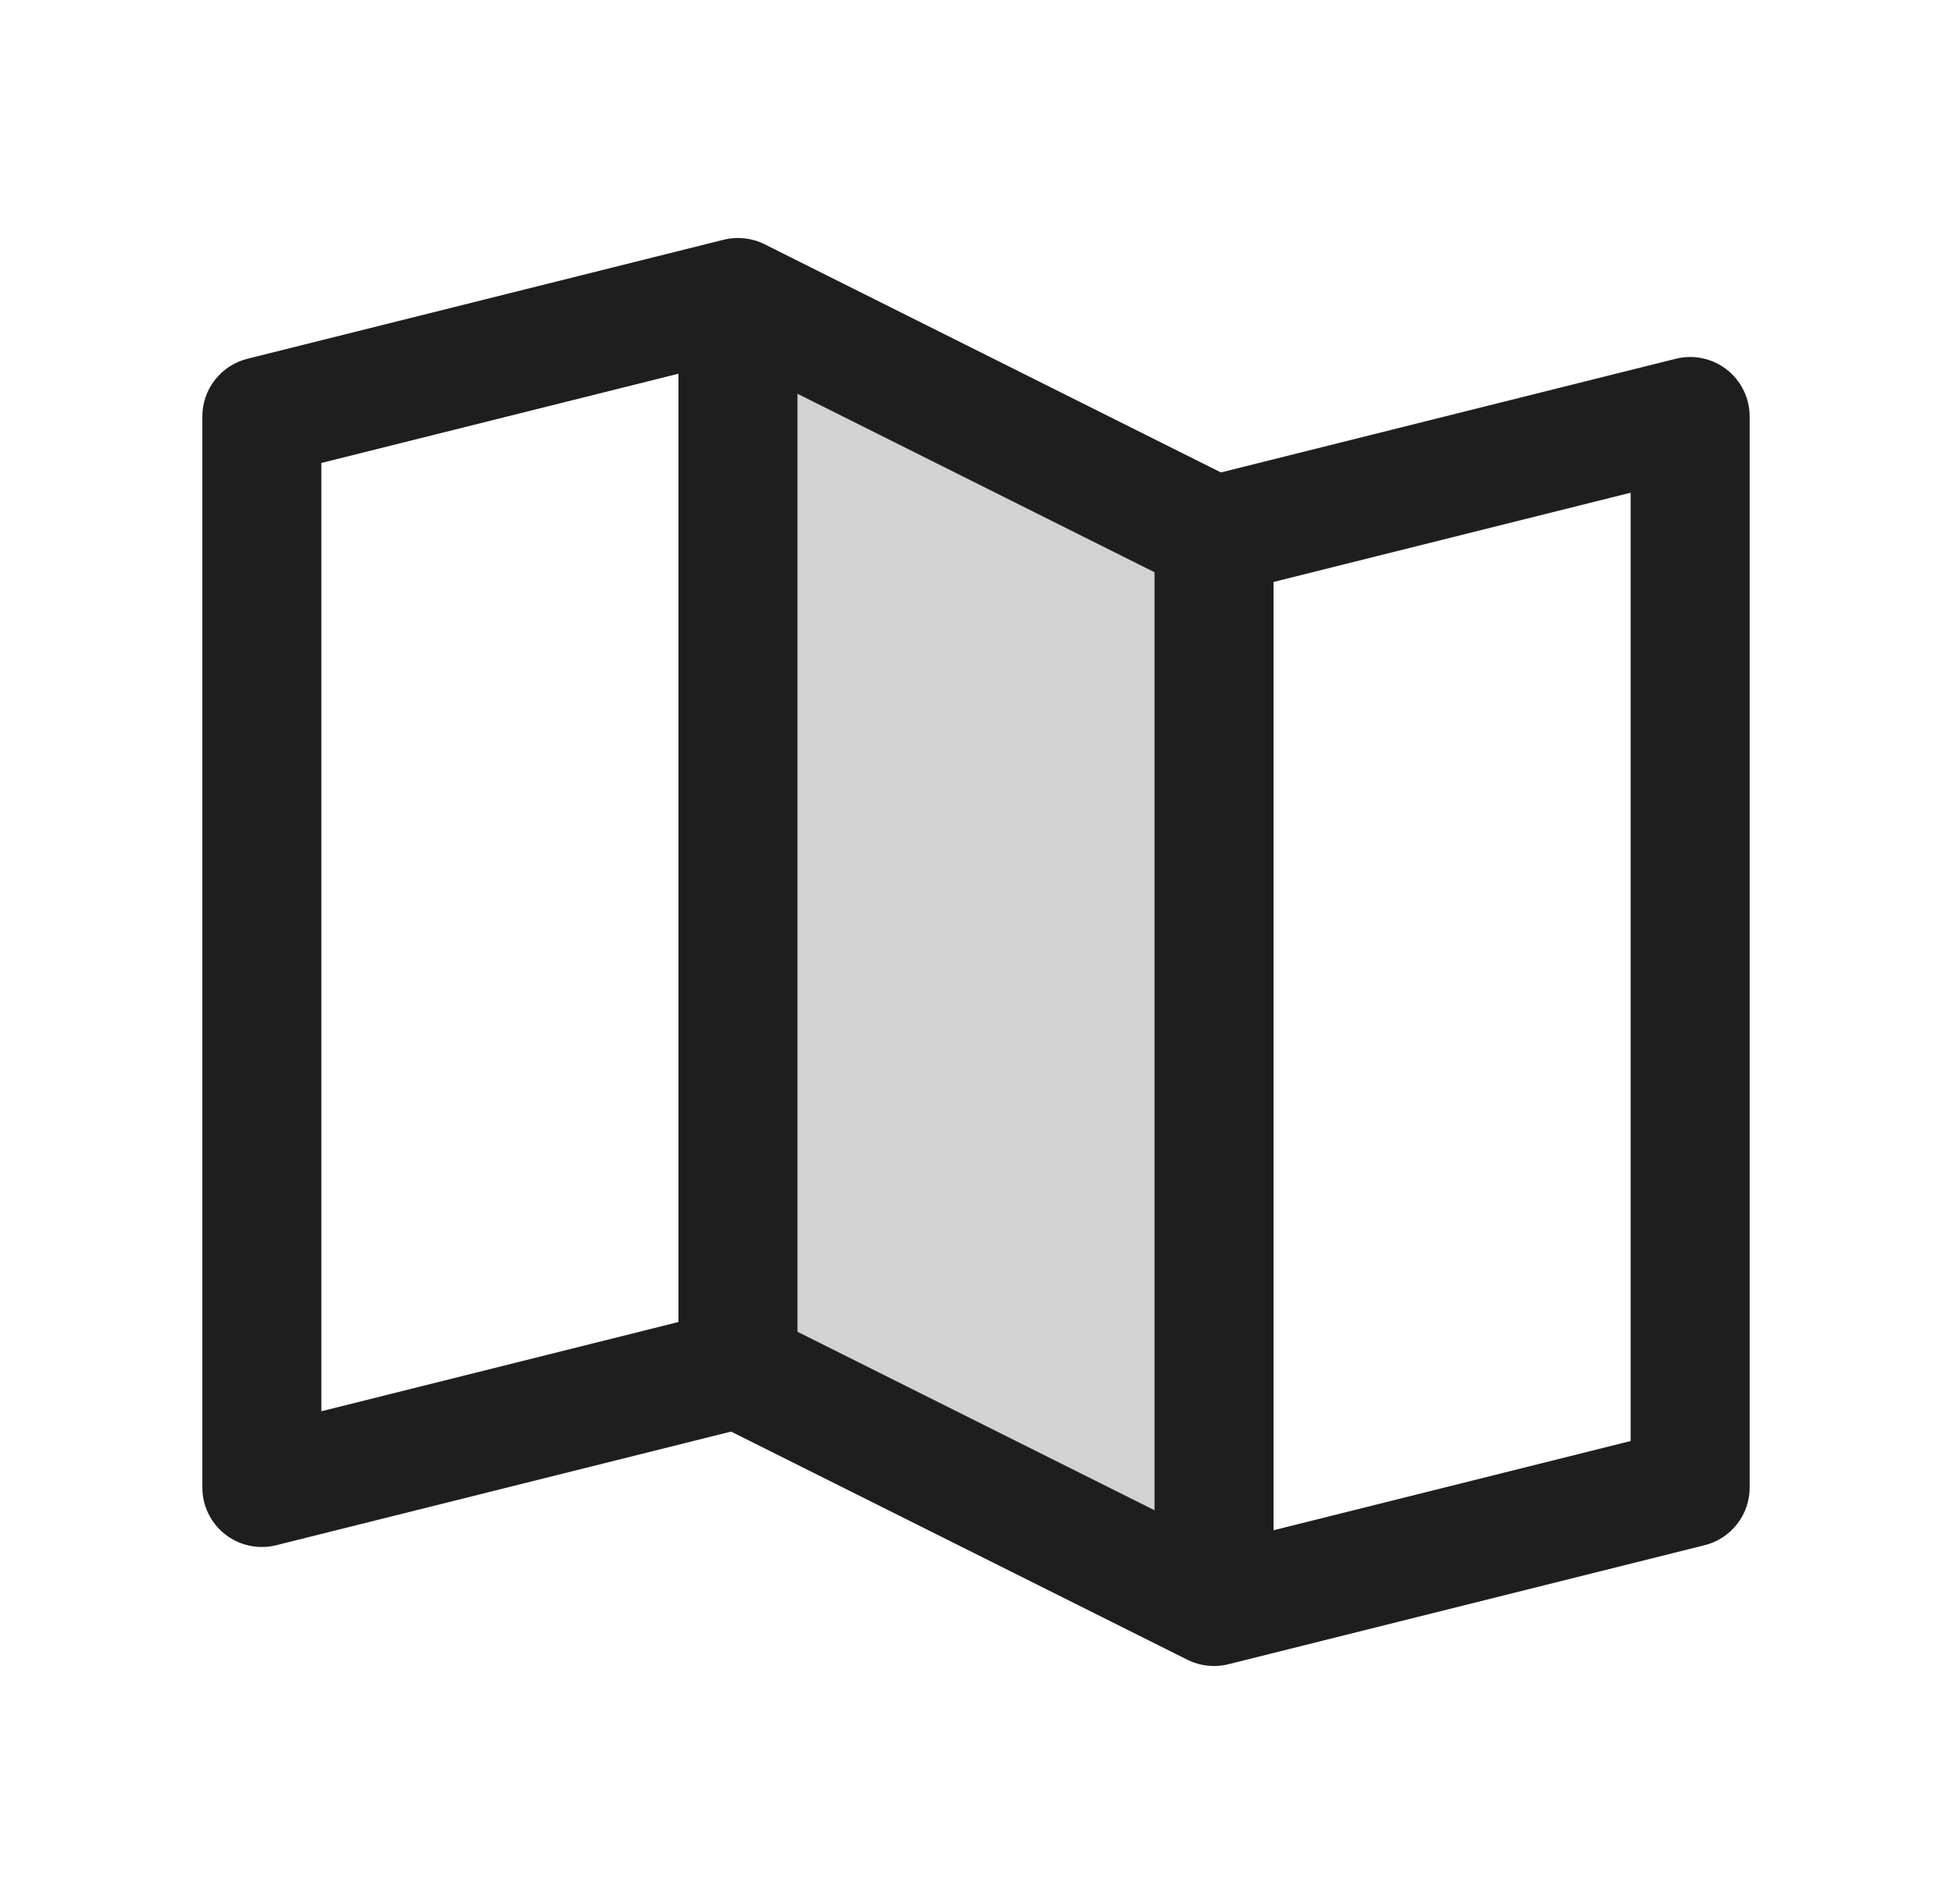
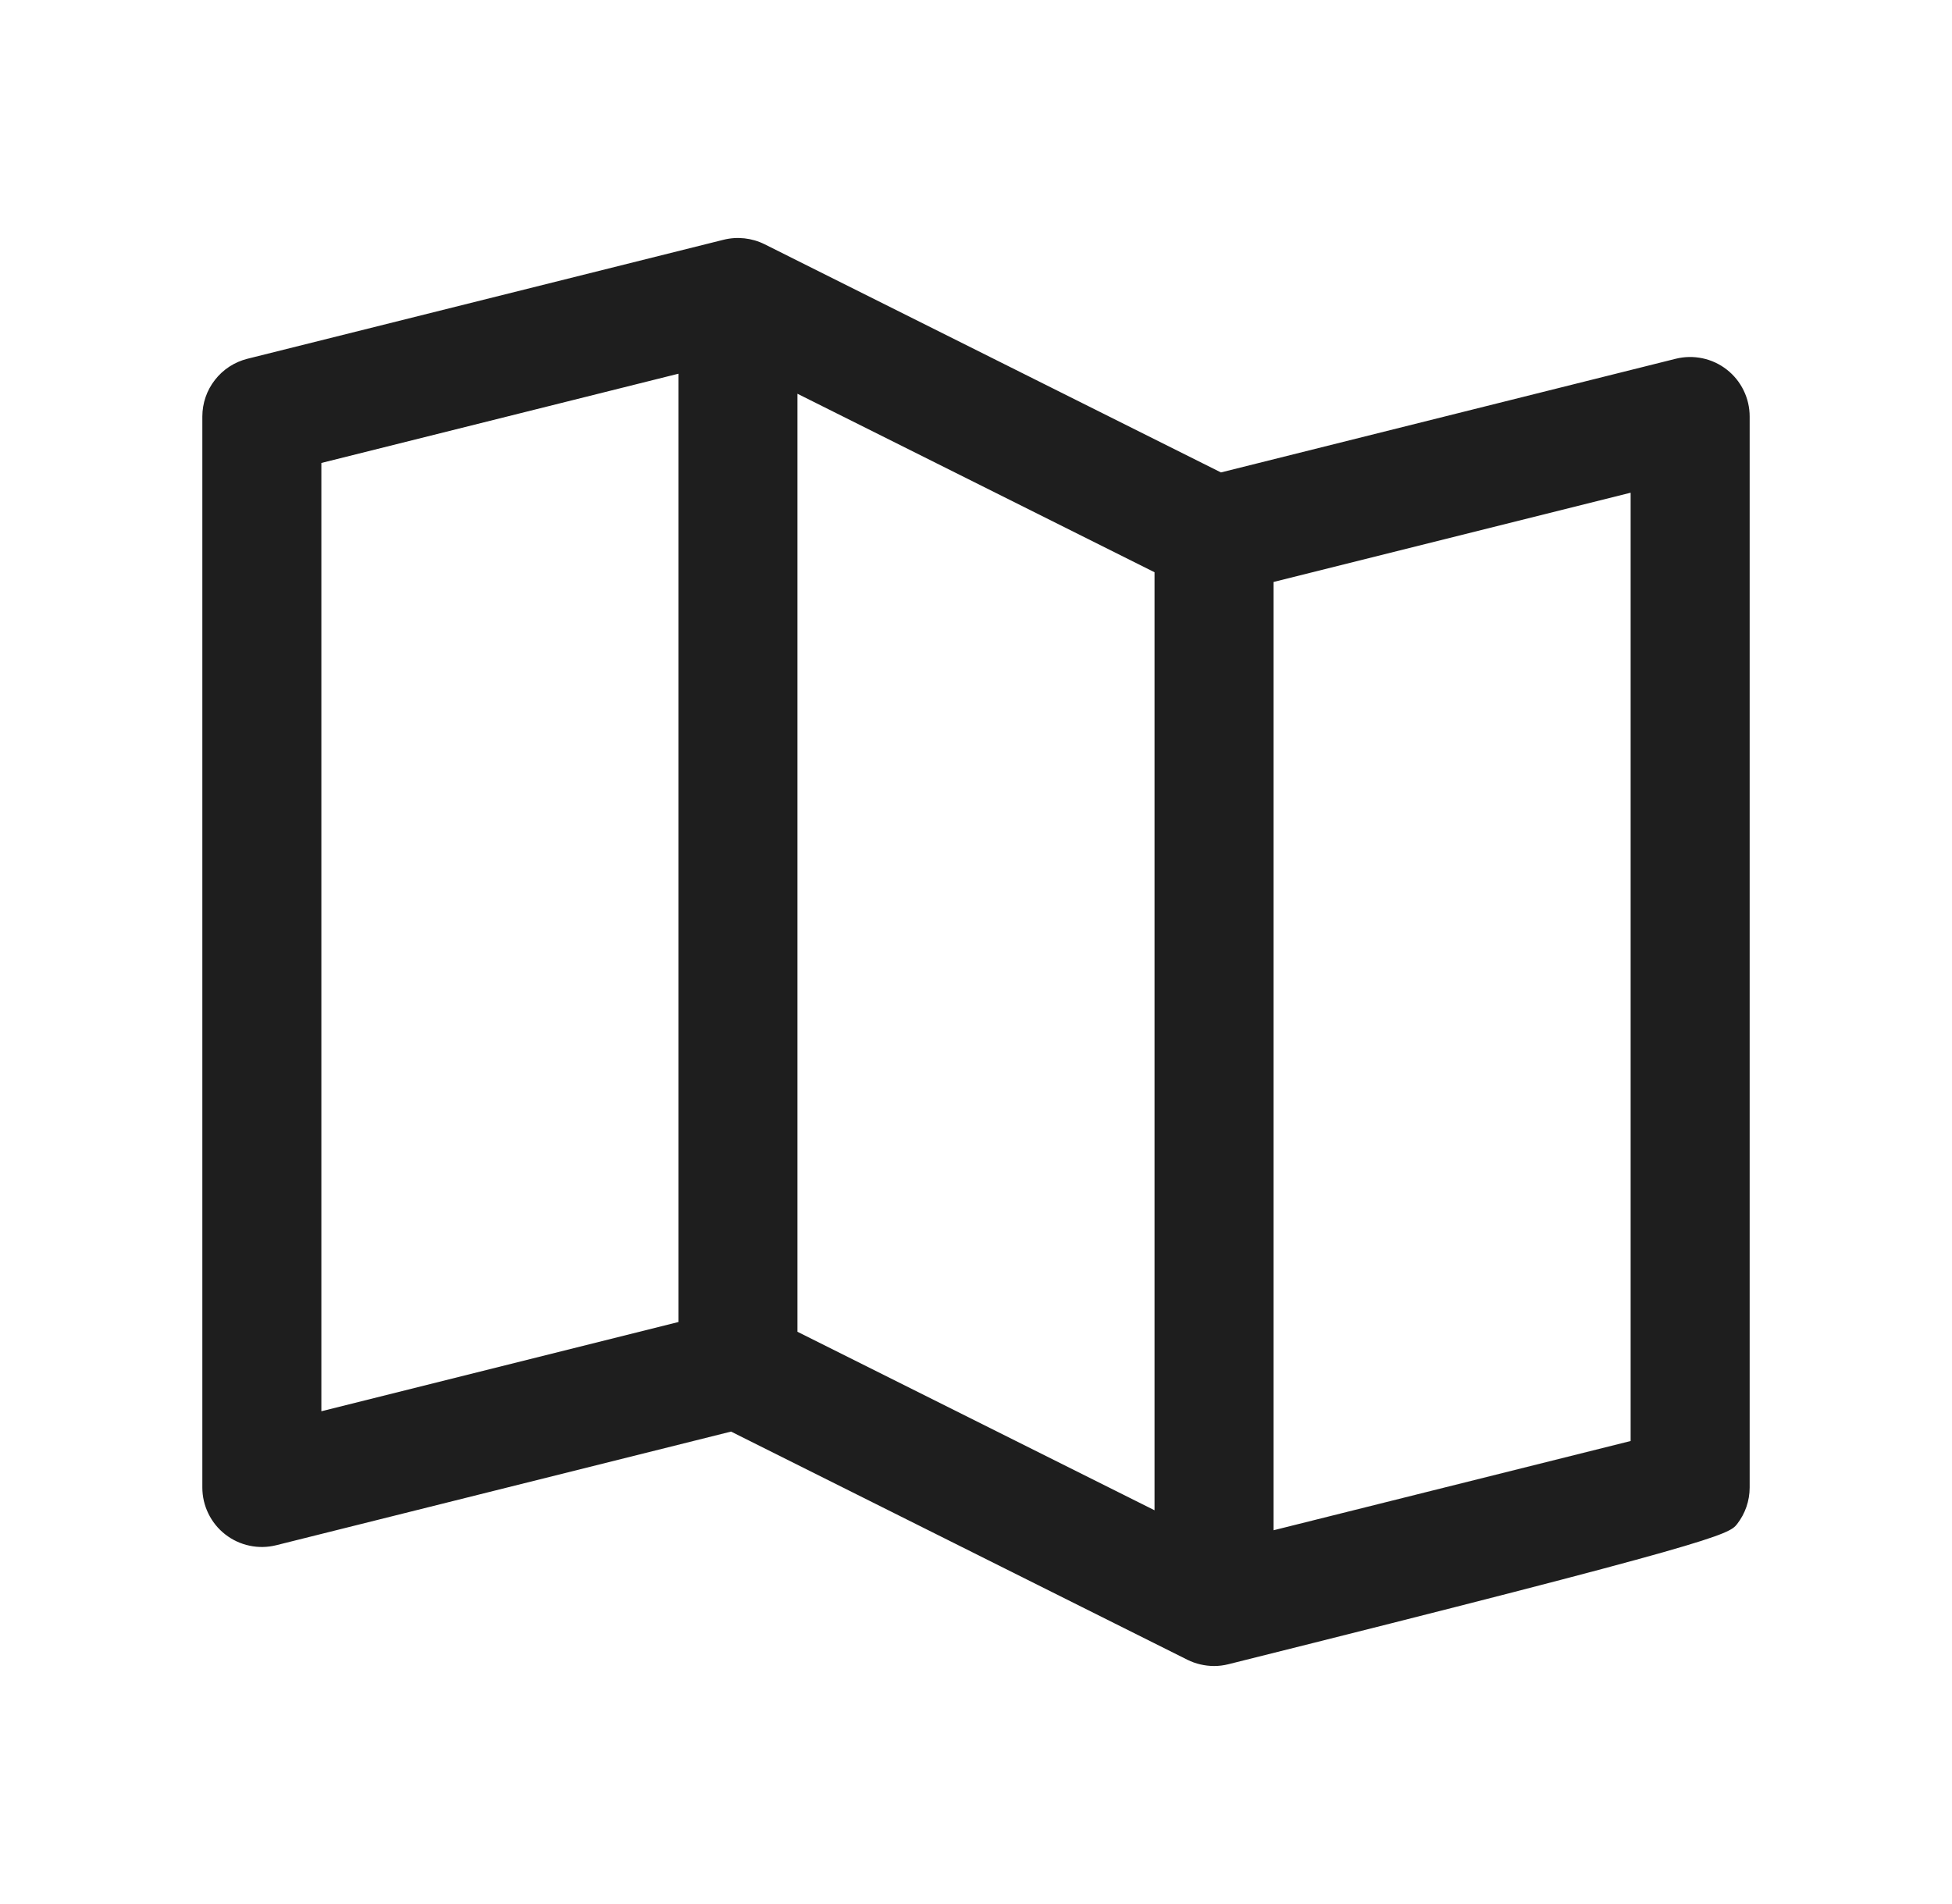
<svg xmlns="http://www.w3.org/2000/svg" width="41" height="40" viewBox="0 0 41 40" fill="none">
-   <path opacity="0.2" d="M25.5 11.25V33.75L15.5 28.75V6.25L25.5 11.25Z" fill="#1E1E1E" />
-   <path d="M36.269 7.764C36.119 7.647 35.945 7.566 35.759 7.527C35.573 7.488 35.381 7.491 35.197 7.537L25.645 9.925L16.059 5.131C15.792 4.998 15.486 4.965 15.197 5.037L5.197 7.537C4.926 7.605 4.686 7.761 4.515 7.981C4.343 8.2 4.25 8.471 4.25 8.75V31.25C4.25 31.44 4.293 31.627 4.377 31.798C4.46 31.969 4.581 32.118 4.731 32.235C4.881 32.352 5.055 32.433 5.241 32.472C5.427 32.512 5.619 32.508 5.803 32.462L15.355 30.075L24.941 34.869C25.115 34.955 25.306 34.999 25.5 35C25.602 35 25.704 34.987 25.803 34.962L35.803 32.462C36.074 32.395 36.314 32.239 36.485 32.019C36.657 31.799 36.75 31.529 36.75 31.25V8.75C36.75 8.56 36.707 8.372 36.623 8.201C36.54 8.03 36.419 7.881 36.269 7.764ZM16.75 8.272L24.25 12.022V31.728L16.75 27.978V8.272ZM6.75 9.726L14.25 7.851V27.773L6.75 29.648V9.726ZM34.25 30.273L26.75 32.148V12.226L34.25 10.351V30.273Z" fill="#1E1E1E" />
+   <path d="M36.269 7.764C36.119 7.647 35.945 7.566 35.759 7.527C35.573 7.488 35.381 7.491 35.197 7.537L25.645 9.925L16.059 5.131C15.792 4.998 15.486 4.965 15.197 5.037L5.197 7.537C4.926 7.605 4.686 7.761 4.515 7.981C4.343 8.2 4.25 8.471 4.25 8.75V31.25C4.25 31.44 4.293 31.627 4.377 31.798C4.46 31.969 4.581 32.118 4.731 32.235C4.881 32.352 5.055 32.433 5.241 32.472C5.427 32.512 5.619 32.508 5.803 32.462L15.355 30.075L24.941 34.869C25.115 34.955 25.306 34.999 25.5 35C25.602 35 25.704 34.987 25.803 34.962C36.074 32.395 36.314 32.239 36.485 32.019C36.657 31.799 36.75 31.529 36.75 31.25V8.75C36.75 8.56 36.707 8.372 36.623 8.201C36.54 8.03 36.419 7.881 36.269 7.764ZM16.75 8.272L24.25 12.022V31.728L16.75 27.978V8.272ZM6.75 9.726L14.25 7.851V27.773L6.75 29.648V9.726ZM34.25 30.273L26.75 32.148V12.226L34.25 10.351V30.273Z" fill="#1E1E1E" />
</svg>